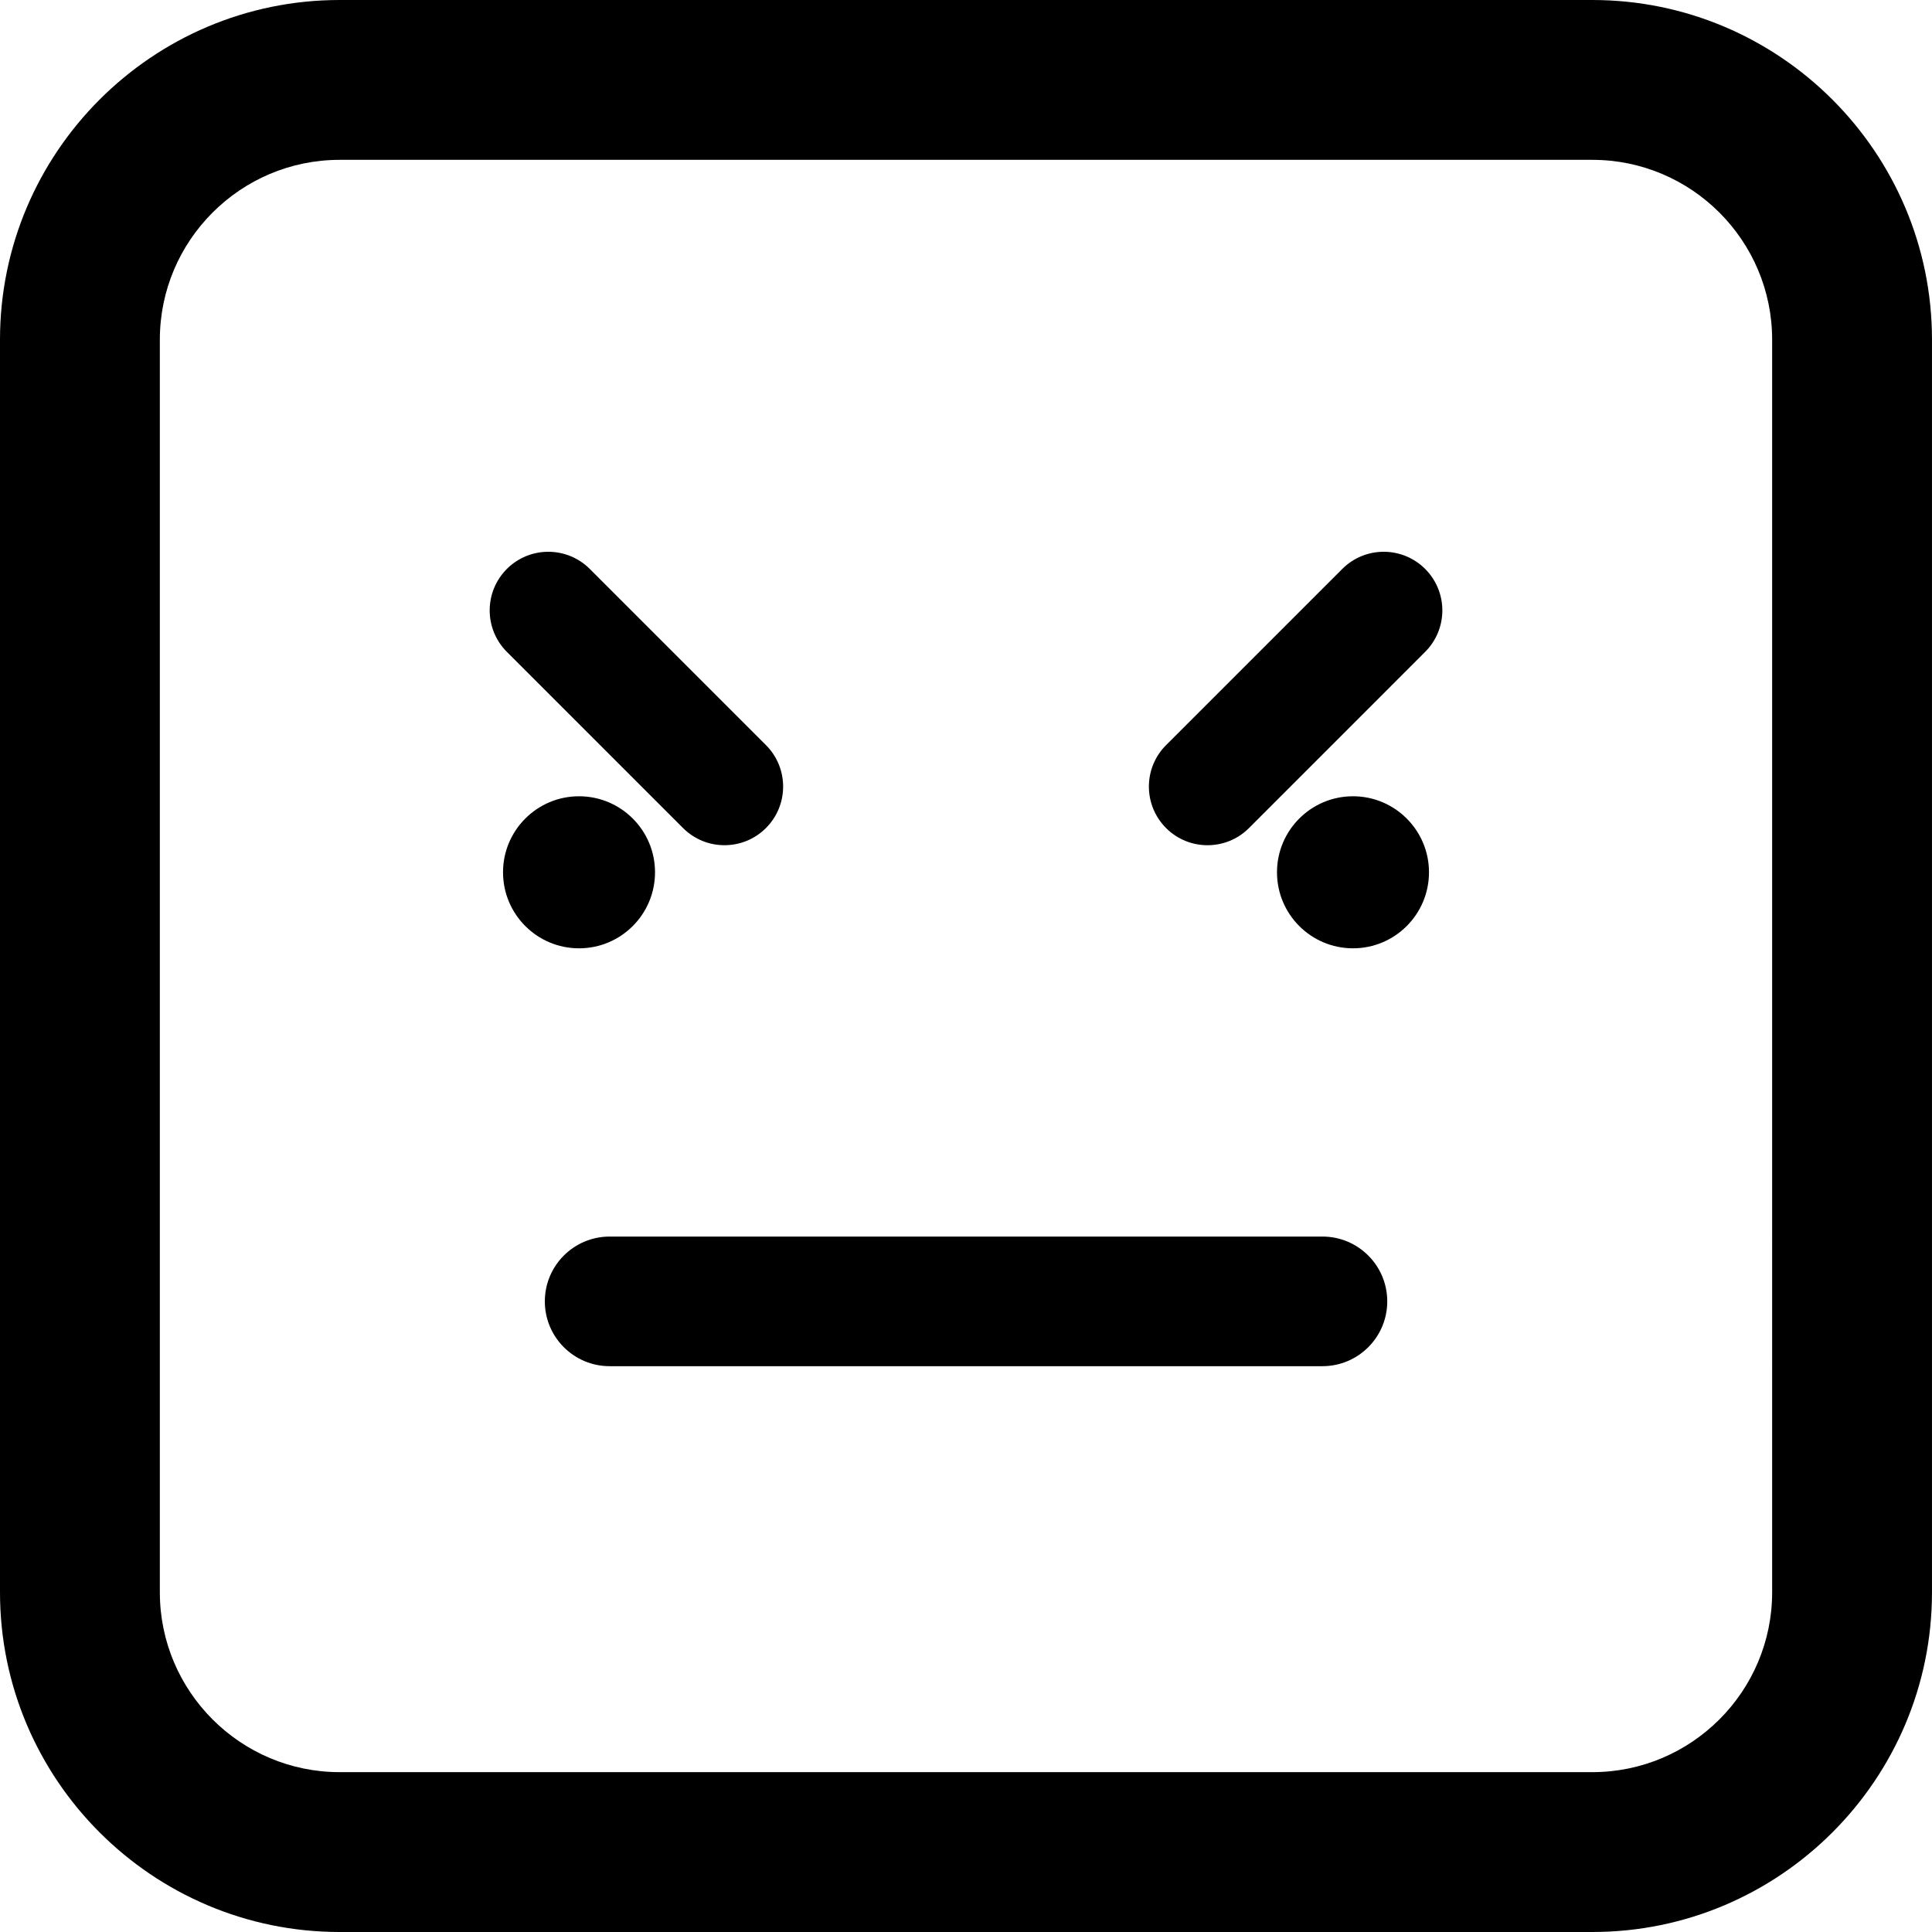
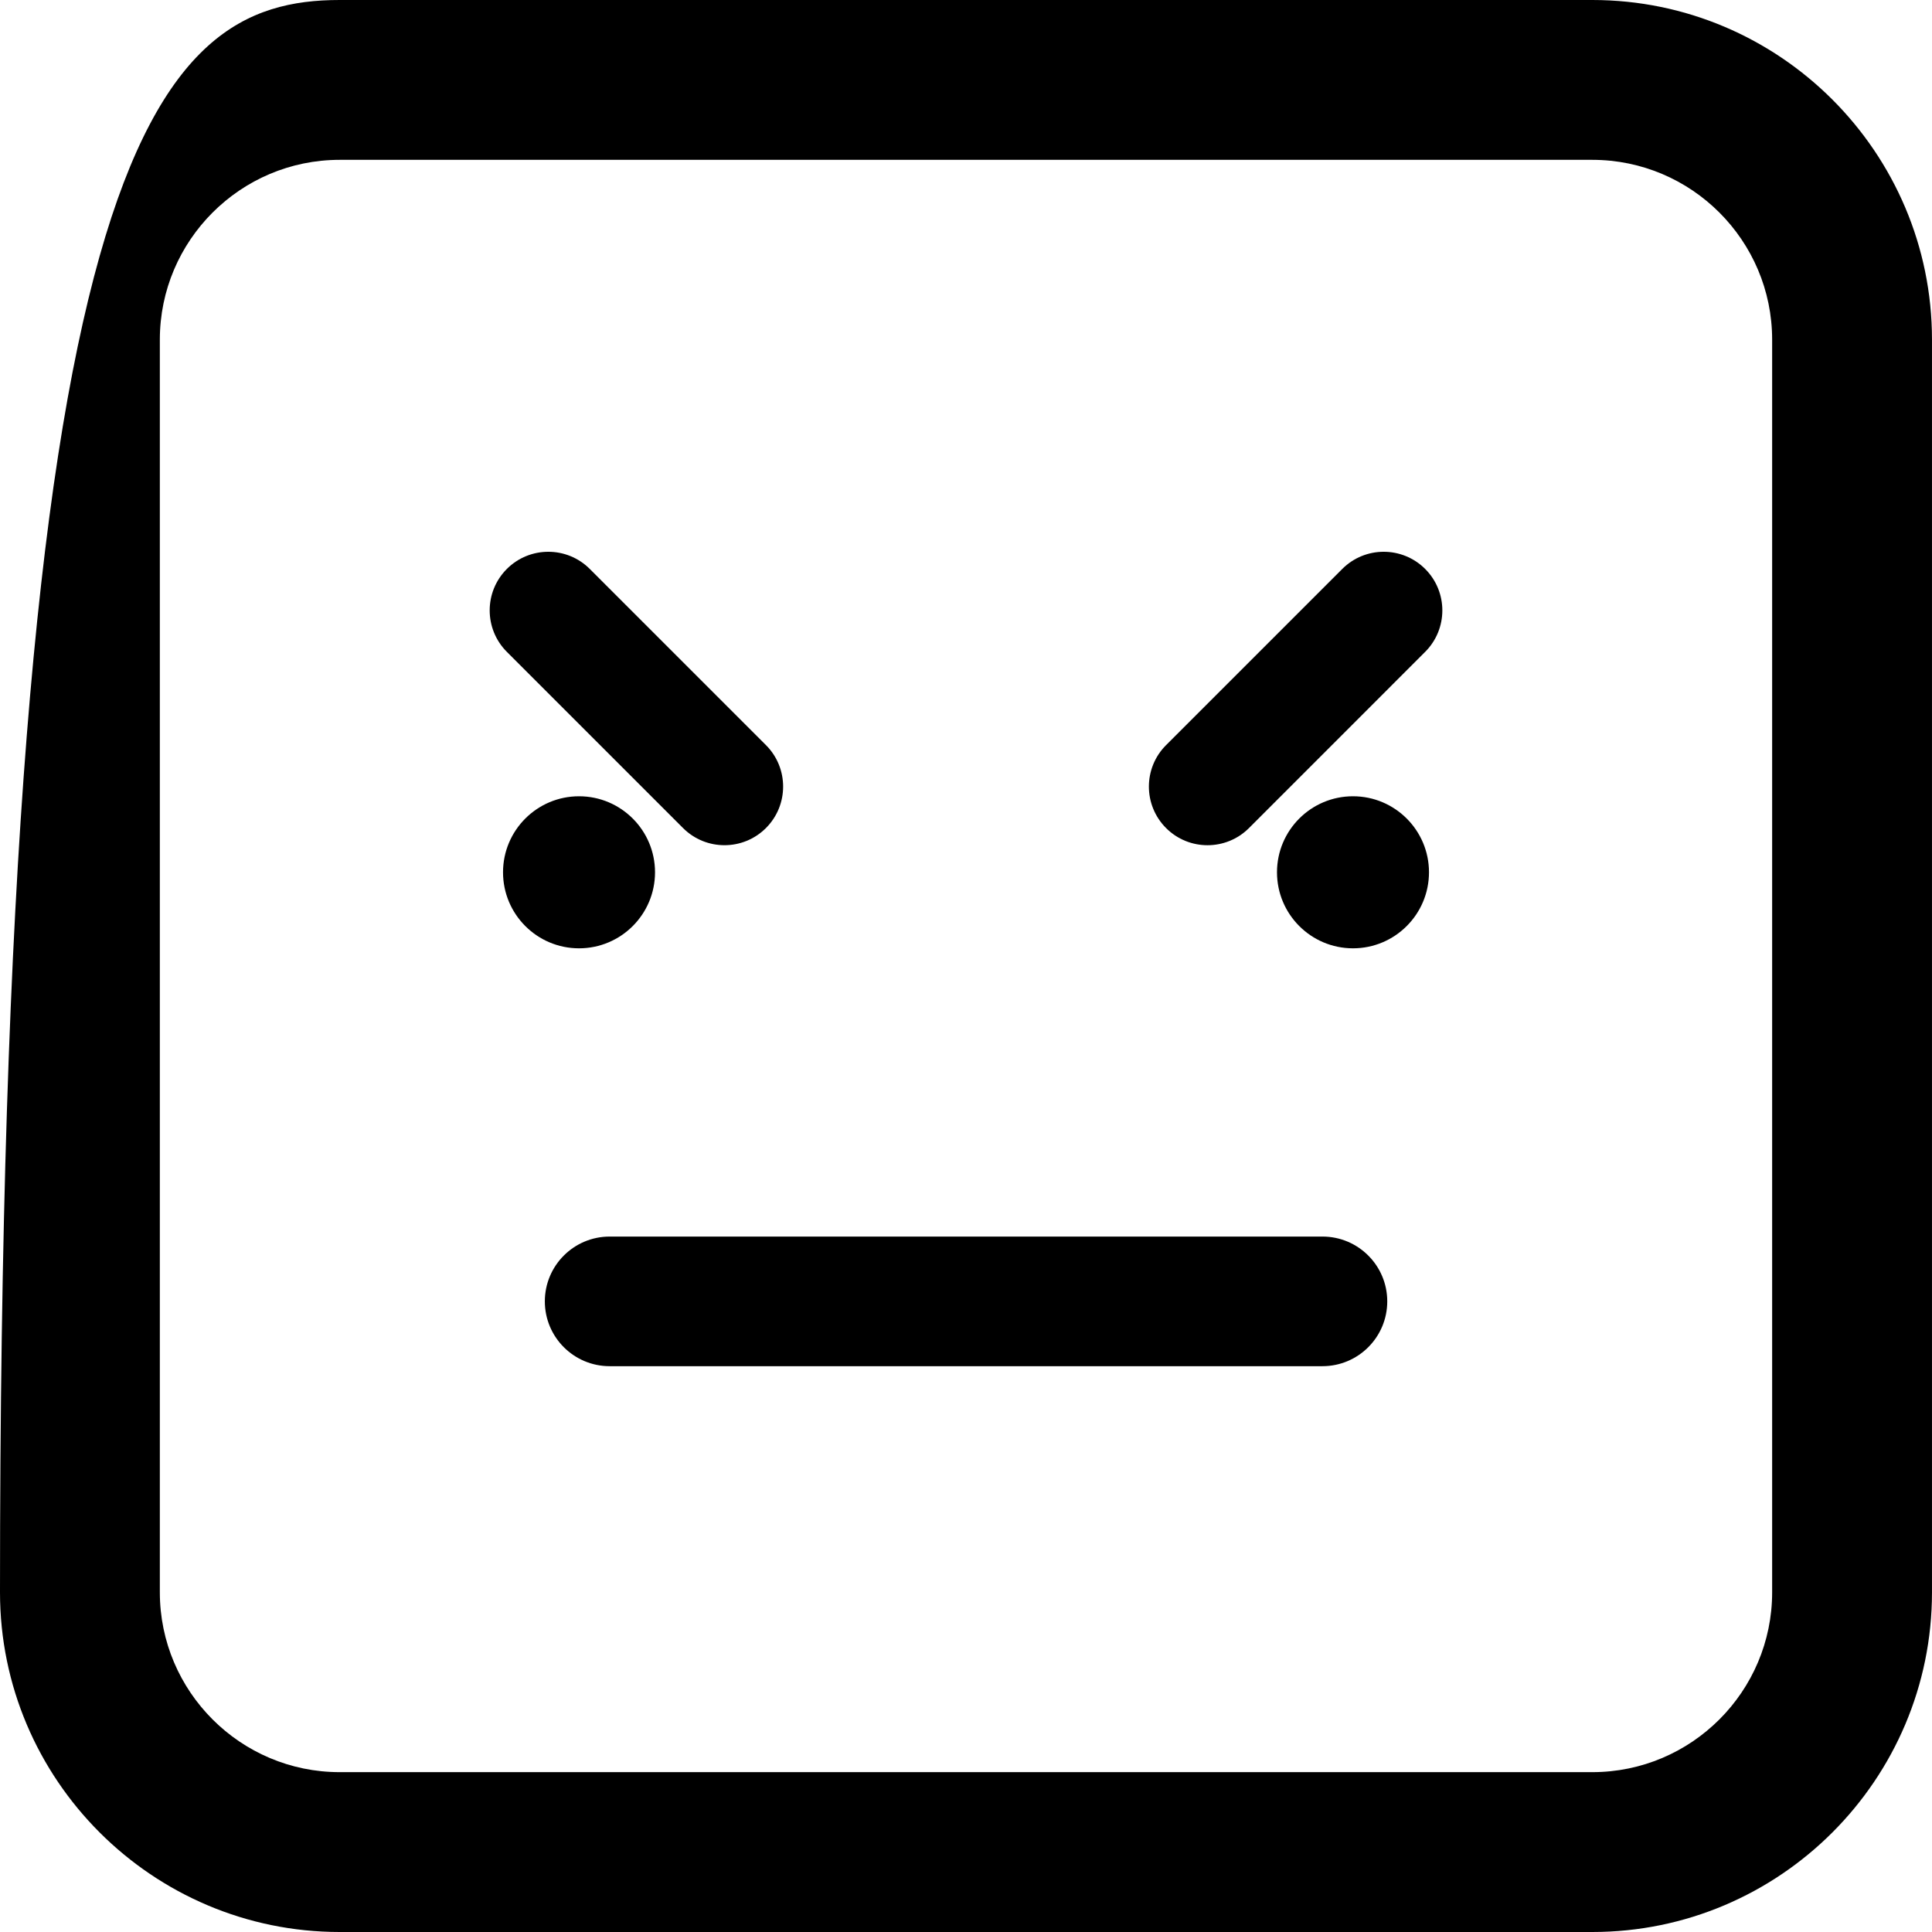
<svg xmlns="http://www.w3.org/2000/svg" version="1.1" id="Capa_1" x="0px" y="0px" width="103.696px" height="103.696px" viewBox="0 0 103.696 103.696" style="enable-background:new 0 0 103.696 103.696;" xml:space="preserve">
  <g>
-     <path d="M74.458,69.848c0,1.922-1.558,3.479-3.479,3.479H32.722c-1.921,0-3.479-1.557-3.479-3.479c0-1.92,1.558-3.478,3.479-3.478   h38.259C72.901,66.37,74.458,67.928,74.458,69.848z M76.493,30.537c1.229,1.229,1.229,3.222-0.001,4.451l-9.455,9.456   c-1.229,1.229-3.224,1.229-4.451,0c-1.229-1.229-1.229-3.222,0-4.451l9.456-9.455C73.27,29.308,75.264,29.308,76.493,30.537z    M76.698,46.818c0,2.254-1.827,4.081-4.079,4.081s-4.079-1.827-4.079-4.081c0-2.252,1.827-4.08,4.079-4.08   C74.87,42.738,76.698,44.565,76.698,46.818z M27.205,34.988c-1.229-1.229-1.229-3.222-0.001-4.451c1.229-1.229,3.222-1.229,4.451,0   l9.456,9.455c1.229,1.229,1.229,3.222,0,4.451c-1.229,1.229-3.223,1.229-4.451,0L27.205,34.988z M31.078,50.899   c-2.251,0-4.079-1.827-4.079-4.081c0-2.252,1.827-4.08,4.079-4.08s4.079,1.827,4.079,4.08   C35.157,49.072,33.33,50.899,31.078,50.899z M85.467,103.696H18.23C8.179,103.696,0,95.518,0,85.467V18.23C0,8.178,8.179,0,18.23,0   h67.235c10.053,0,18.23,8.178,18.23,18.23v67.235C103.697,95.518,95.518,103.696,85.467,103.696z M18.23,8.579   c-5.321,0-9.651,4.33-9.651,9.651v67.235c0,5.321,4.33,9.651,9.651,9.651h67.235c5.321,0,9.651-4.33,9.651-9.651V18.23   c0-5.321-4.33-9.651-9.651-9.651H18.23z" />
+     <path d="M74.458,69.848c0,1.922-1.558,3.479-3.479,3.479H32.722c-1.921,0-3.479-1.557-3.479-3.479c0-1.92,1.558-3.478,3.479-3.478   h38.259C72.901,66.37,74.458,67.928,74.458,69.848z M76.493,30.537c1.229,1.229,1.229,3.222-0.001,4.451l-9.455,9.456   c-1.229,1.229-3.224,1.229-4.451,0c-1.229-1.229-1.229-3.222,0-4.451l9.456-9.455C73.27,29.308,75.264,29.308,76.493,30.537z    M76.698,46.818c0,2.254-1.827,4.081-4.079,4.081s-4.079-1.827-4.079-4.081c0-2.252,1.827-4.08,4.079-4.08   C74.87,42.738,76.698,44.565,76.698,46.818z M27.205,34.988c-1.229-1.229-1.229-3.222-0.001-4.451c1.229-1.229,3.222-1.229,4.451,0   l9.456,9.455c1.229,1.229,1.229,3.222,0,4.451c-1.229,1.229-3.223,1.229-4.451,0L27.205,34.988z M31.078,50.899   c-2.251,0-4.079-1.827-4.079-4.081c0-2.252,1.827-4.08,4.079-4.08s4.079,1.827,4.079,4.08   C35.157,49.072,33.33,50.899,31.078,50.899z M85.467,103.696H18.23C8.179,103.696,0,95.518,0,85.467C0,8.178,8.179,0,18.23,0   h67.235c10.053,0,18.23,8.178,18.23,18.23v67.235C103.697,95.518,95.518,103.696,85.467,103.696z M18.23,8.579   c-5.321,0-9.651,4.33-9.651,9.651v67.235c0,5.321,4.33,9.651,9.651,9.651h67.235c5.321,0,9.651-4.33,9.651-9.651V18.23   c0-5.321-4.33-9.651-9.651-9.651H18.23z" />
  </g>
  <g>
</g>
  <g>
</g>
  <g>
</g>
  <g>
</g>
  <g>
</g>
  <g>
</g>
  <g>
</g>
  <g>
</g>
  <g>
</g>
  <g>
</g>
  <g>
</g>
  <g>
</g>
  <g>
</g>
  <g>
</g>
  <g>
</g>
</svg>